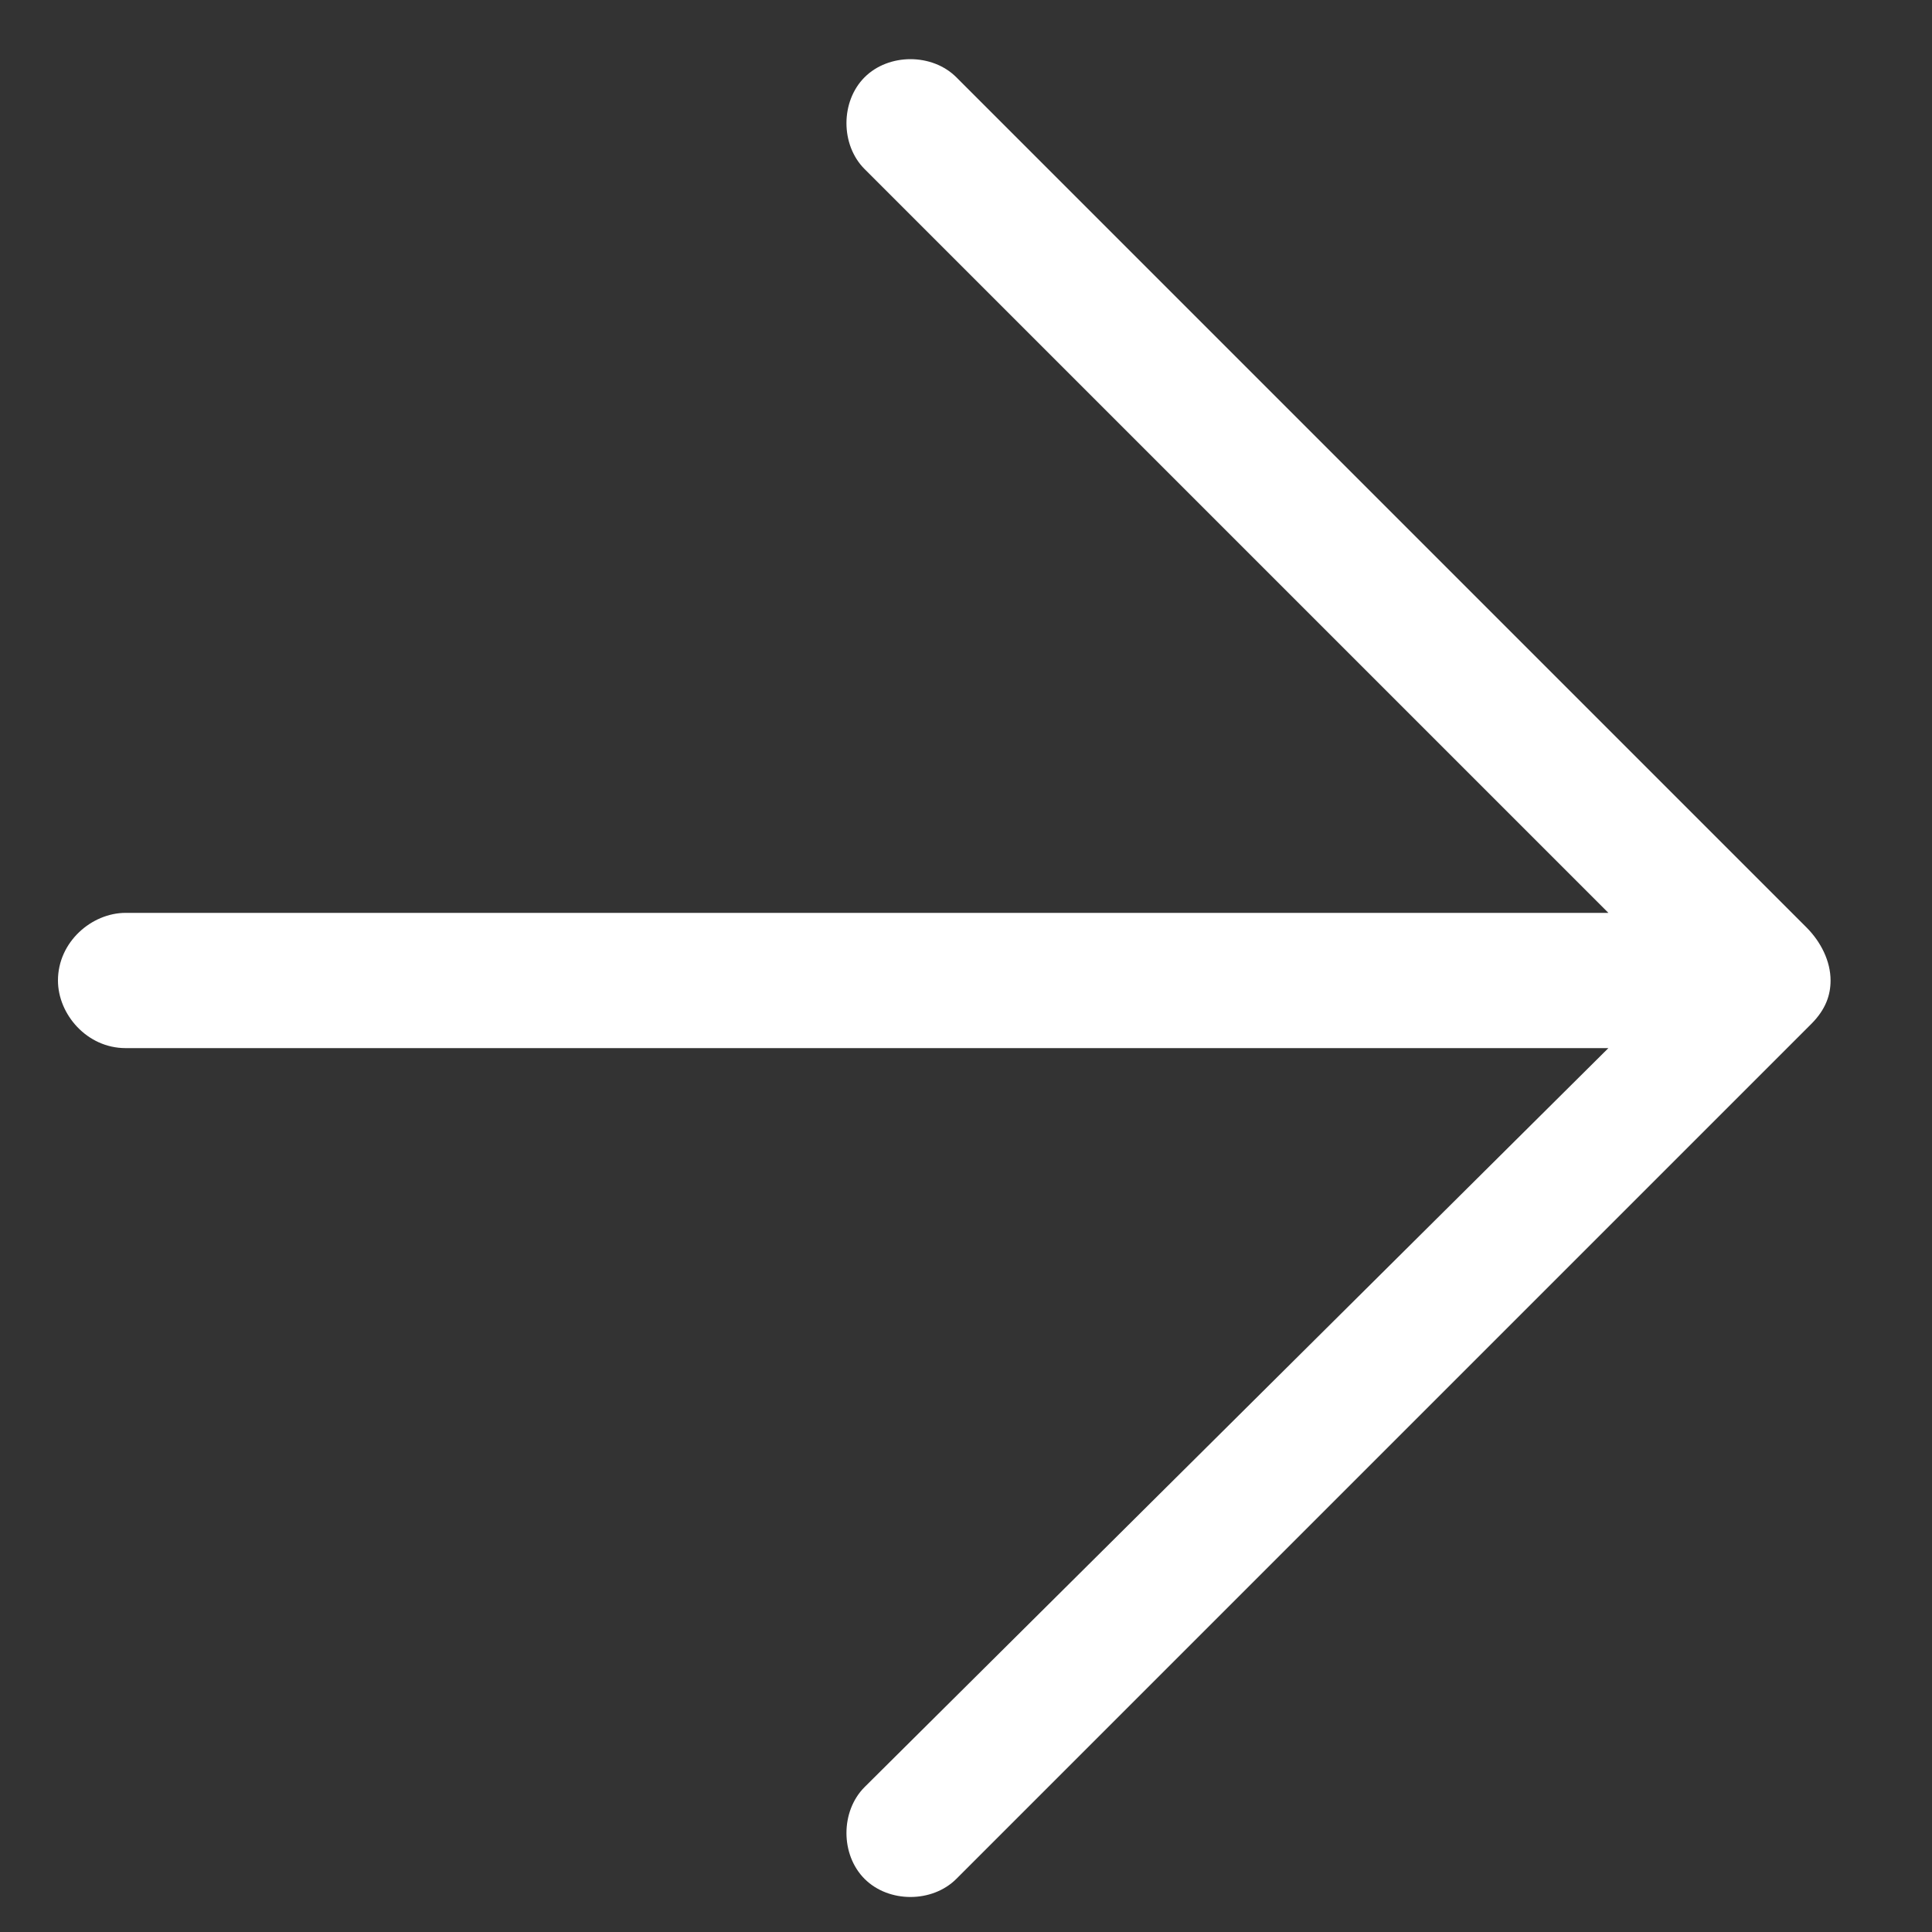
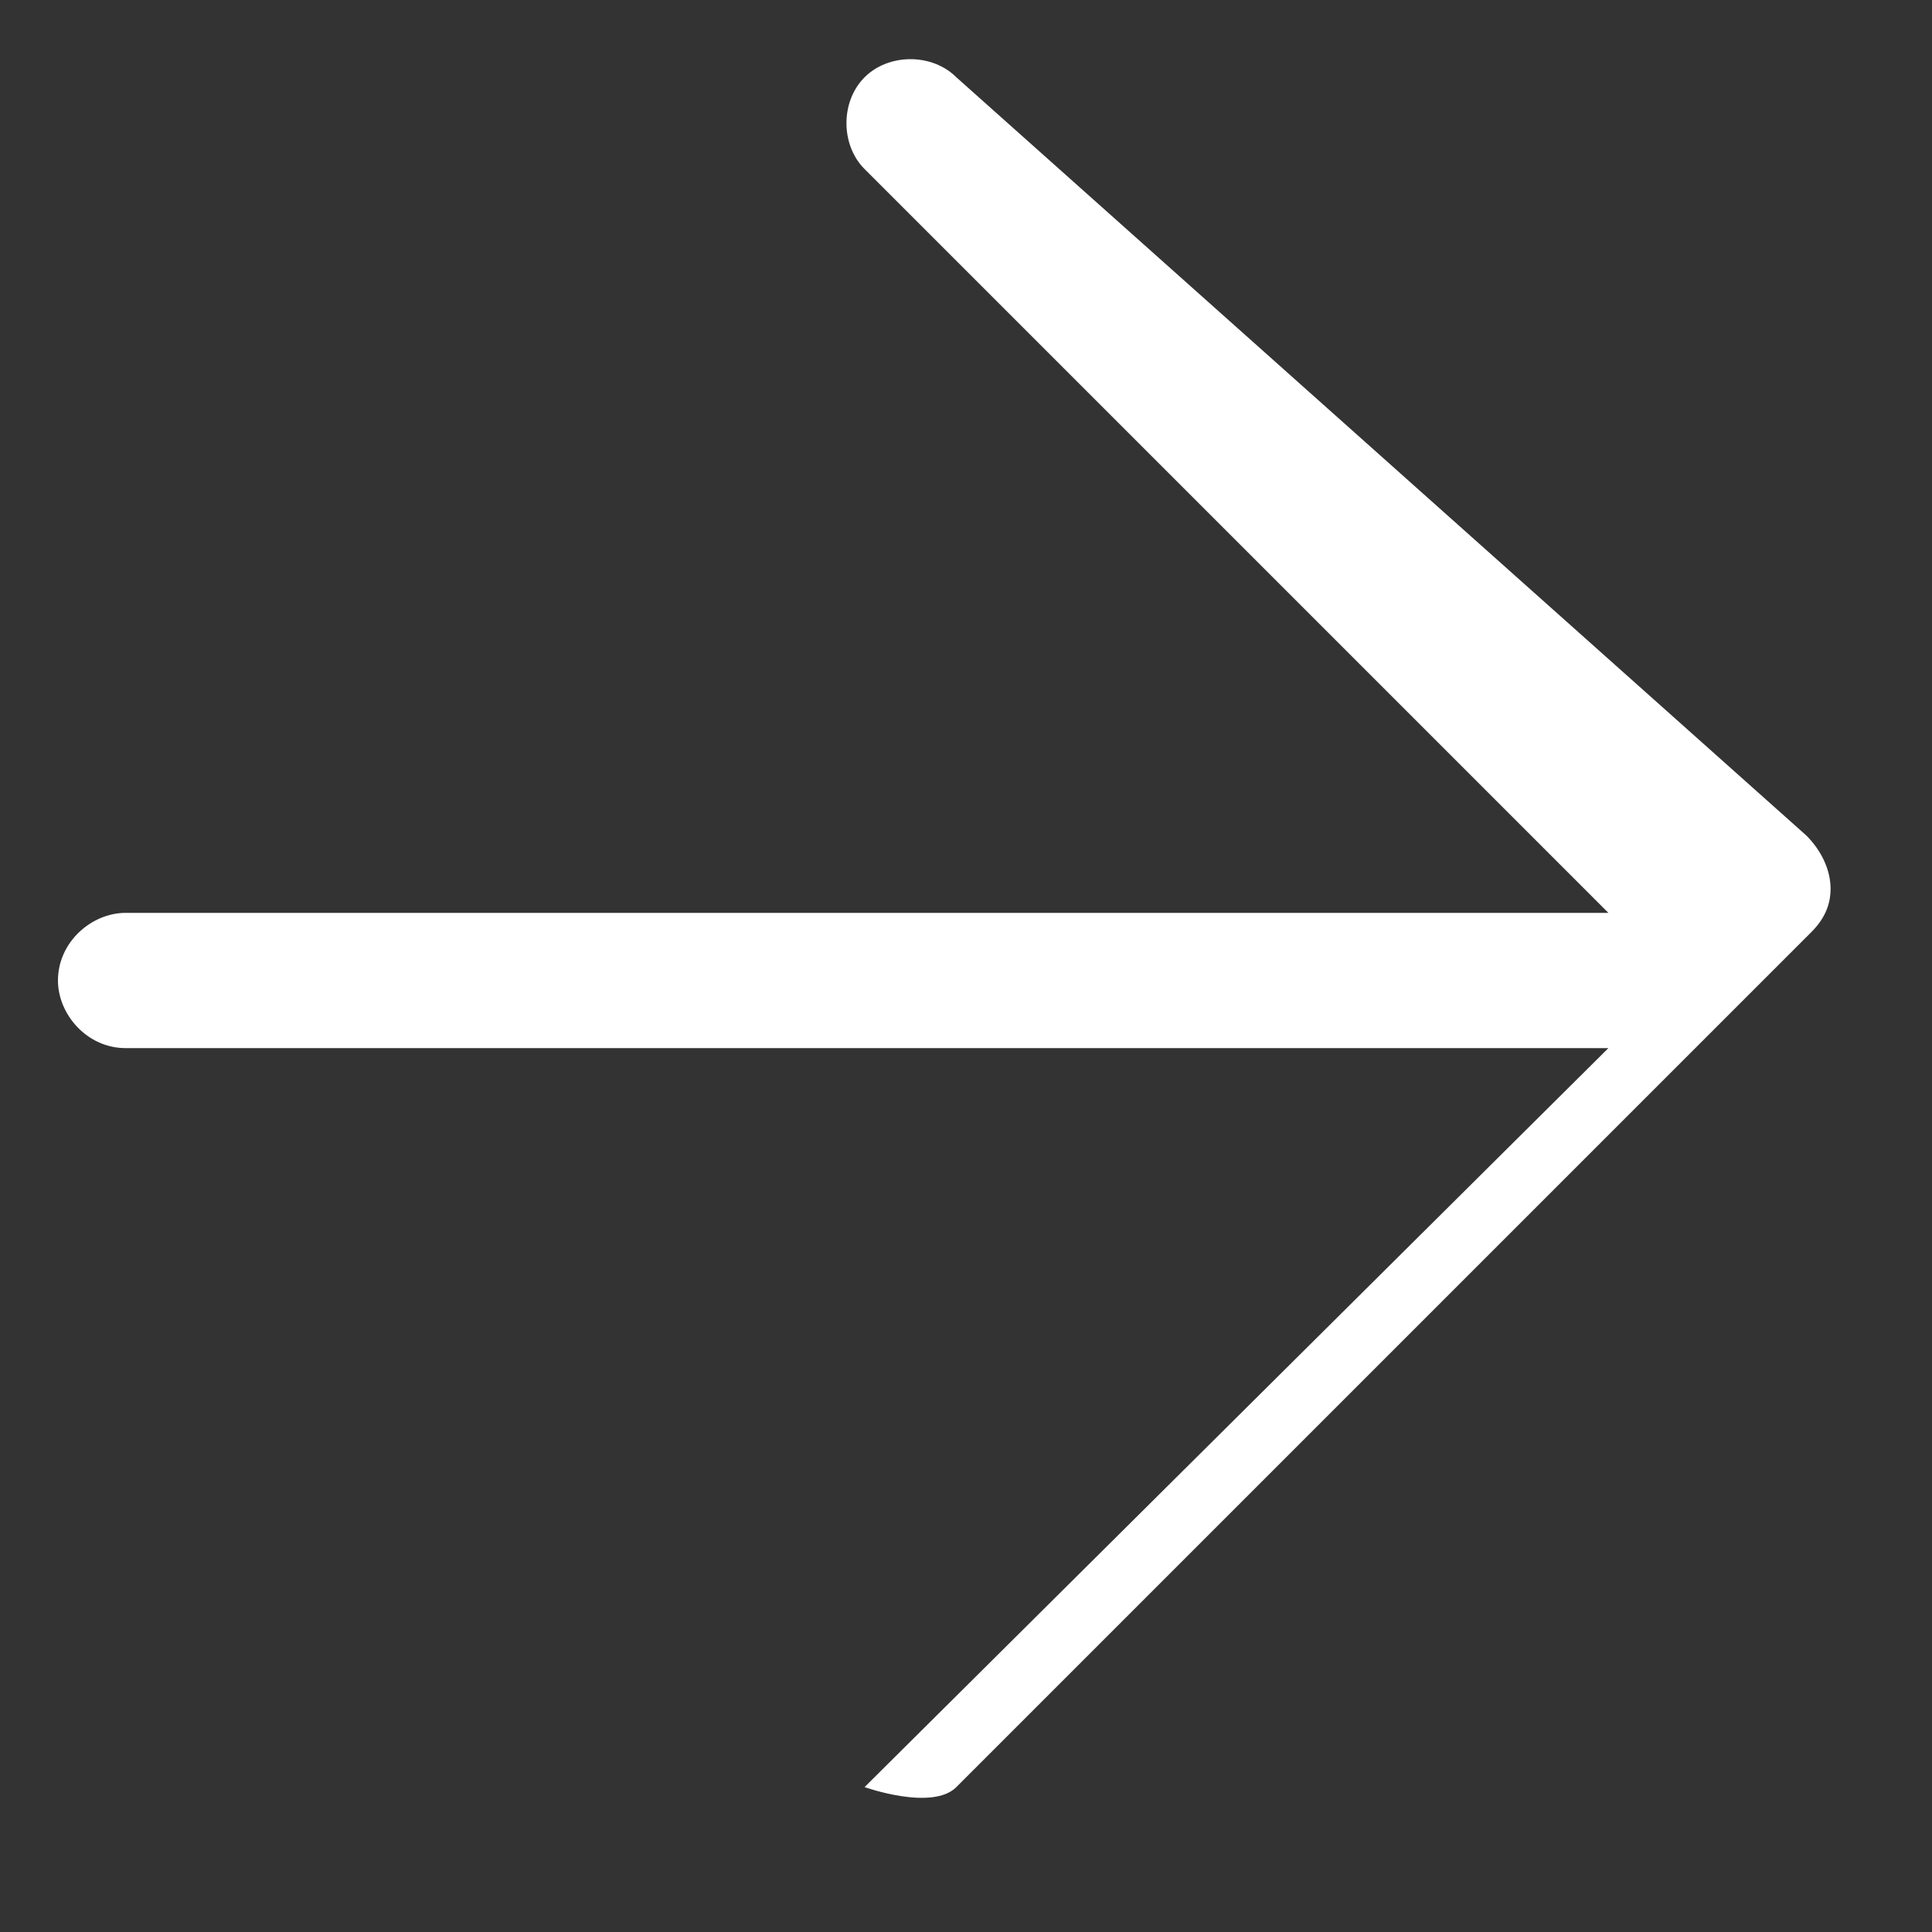
<svg xmlns="http://www.w3.org/2000/svg" version="1.1" id="Layer_1" x="0px" y="0px" viewBox="0 0 40 40" style="enable-background:new 0 0 40 40;" xml:space="preserve">
  <rect x="0" y="0" width="40" height="40" fill="#333333" stroke="none" />
  <style type="text/css">
	.st0{fill:#FFFFFF;}
</style>
-   <path class="st0" d="M2.6,18.9c-0.7,0-1.4,0.6-1.4,1.4c0,0.7,0.6,1.4,1.4,1.4h30.7L17.9,37c-0.5,0.5-0.5,1.4,0,1.9s1.4,0.5,1.9,0  l17.7-17.7l0,0c0.3-0.3,0.4-0.6,0.4-0.9l0,0l0,0l0,0c0-0.4-0.2-0.8-0.5-1.1L19.8,1.6c-0.5-0.5-1.4-0.5-1.9,0s-0.5,1.4,0,1.9  l15.4,15.4H2.6L2.6,18.9z" />
+   <path class="st0" d="M2.6,18.9c-0.7,0-1.4,0.6-1.4,1.4c0,0.7,0.6,1.4,1.4,1.4h30.7L17.9,37s1.4,0.5,1.9,0  l17.7-17.7l0,0c0.3-0.3,0.4-0.6,0.4-0.9l0,0l0,0l0,0c0-0.4-0.2-0.8-0.5-1.1L19.8,1.6c-0.5-0.5-1.4-0.5-1.9,0s-0.5,1.4,0,1.9  l15.4,15.4H2.6L2.6,18.9z" />
</svg>